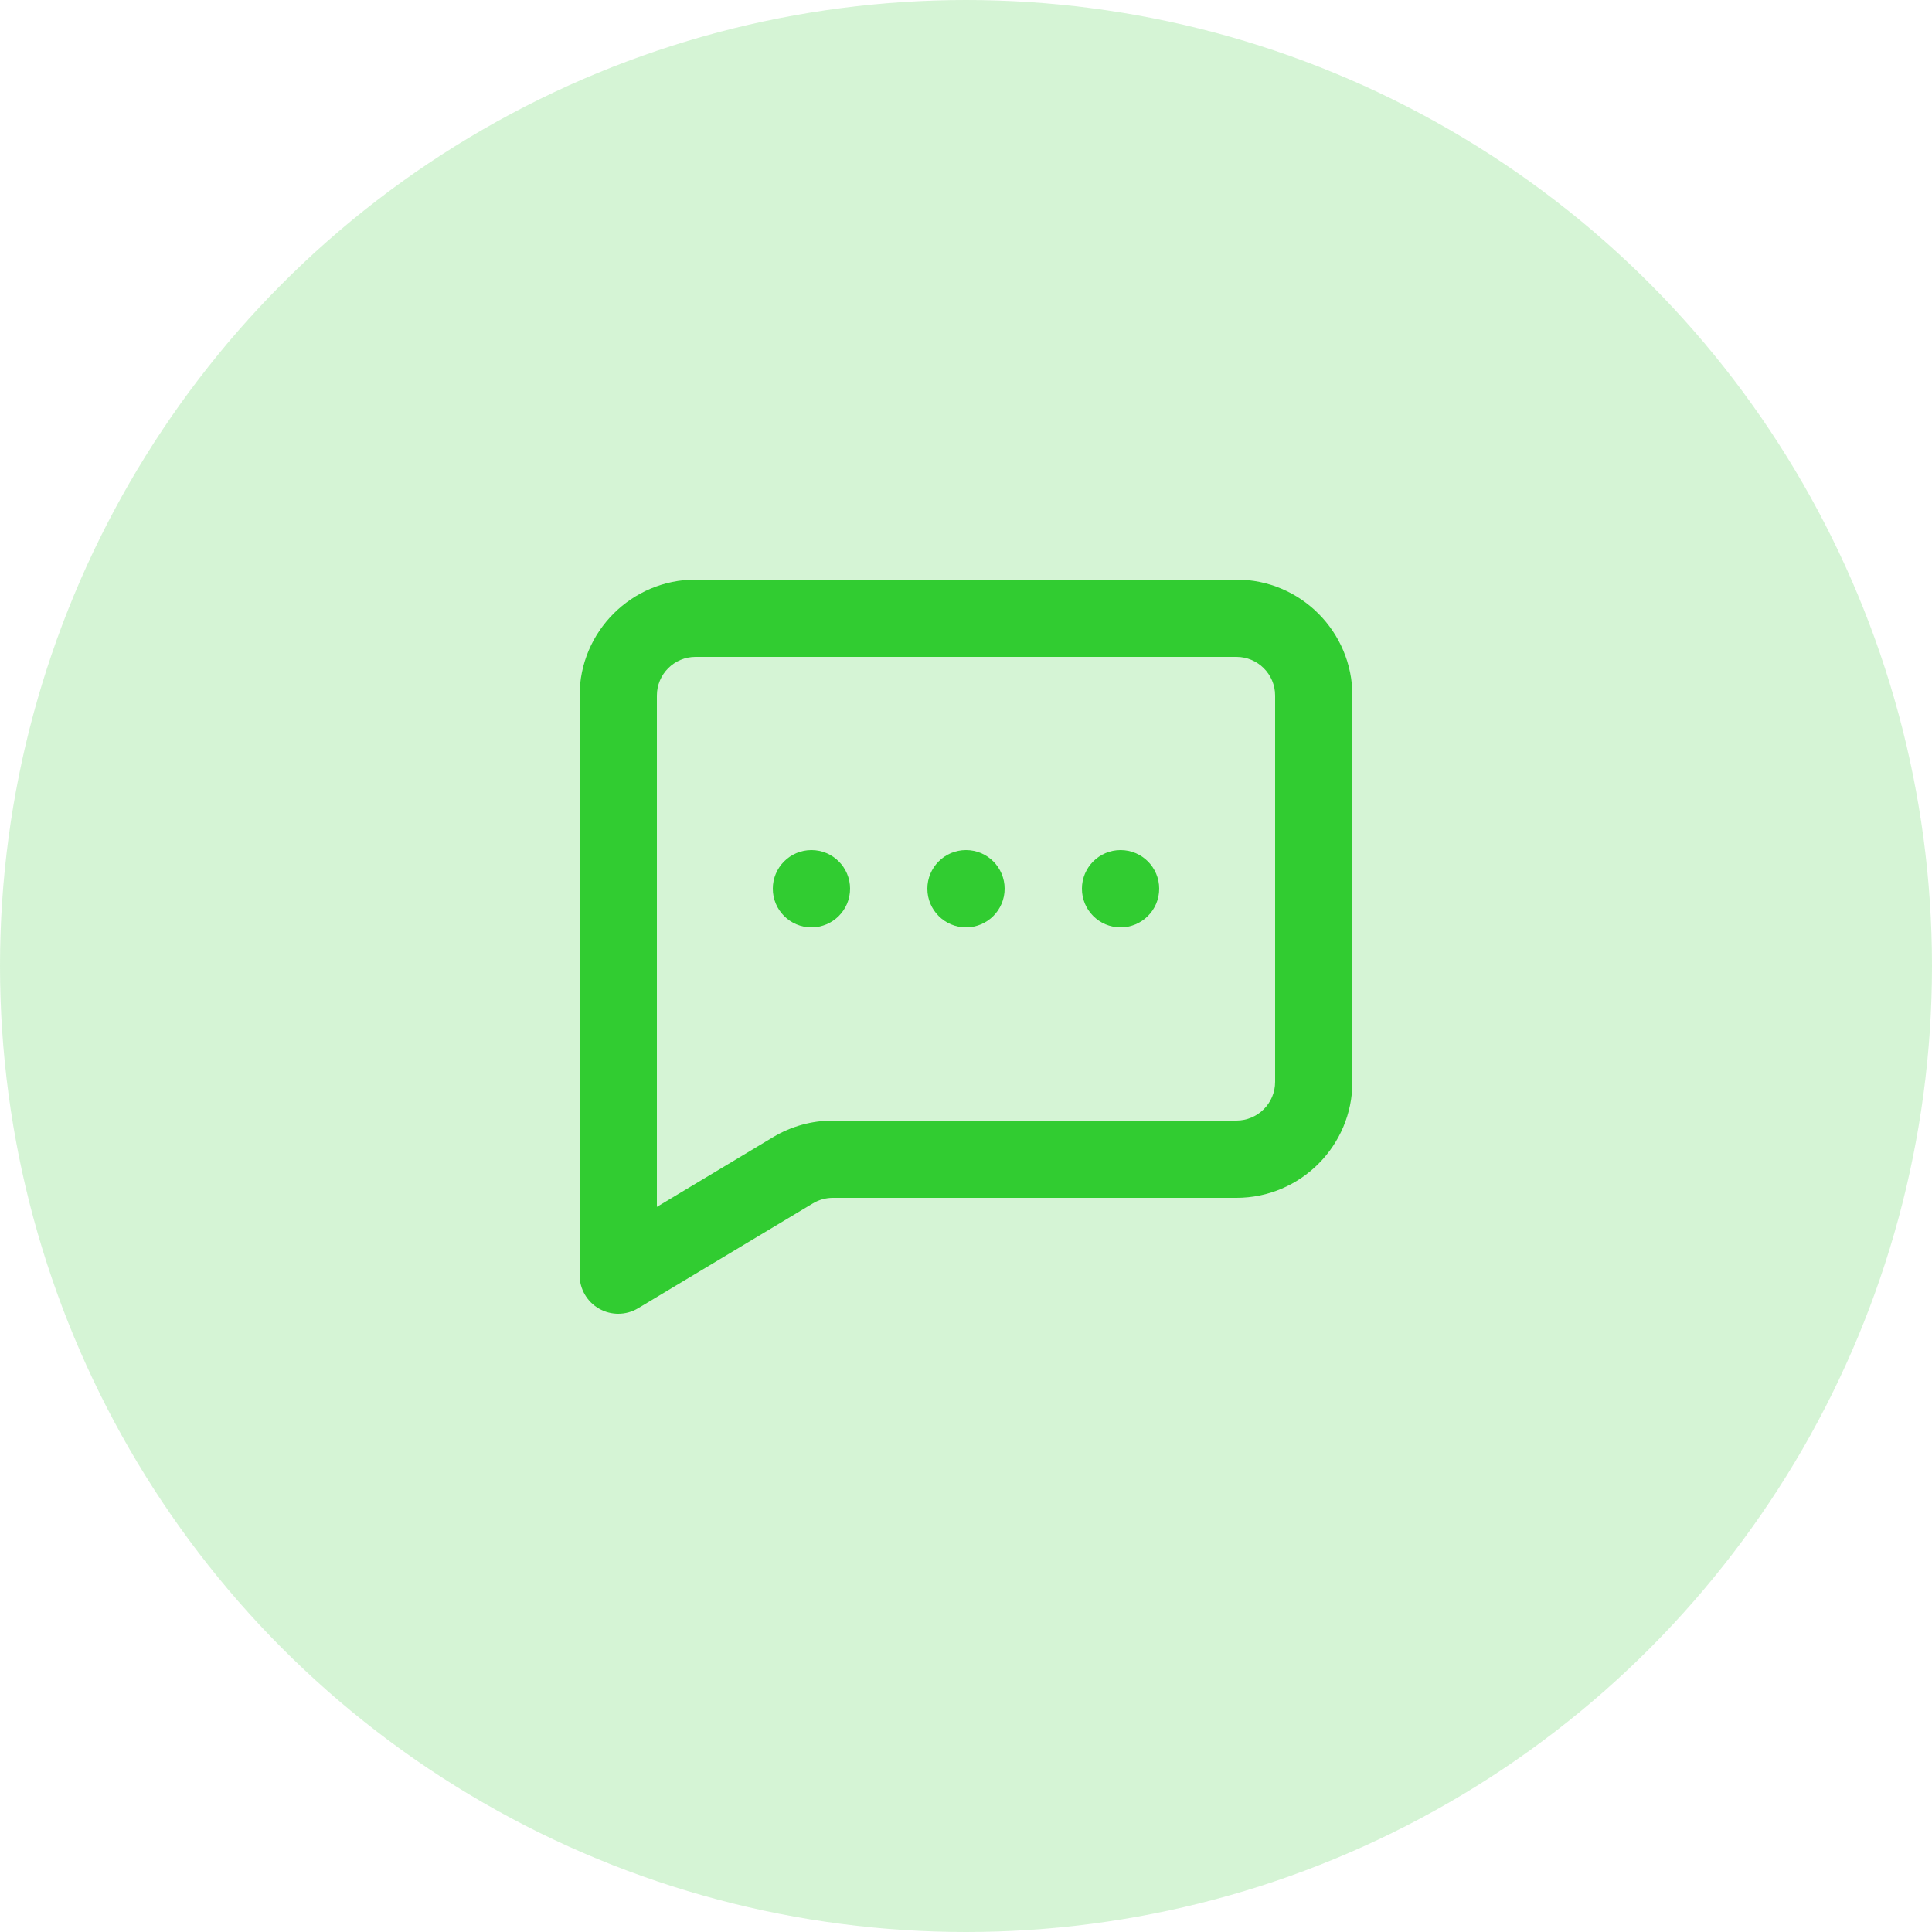
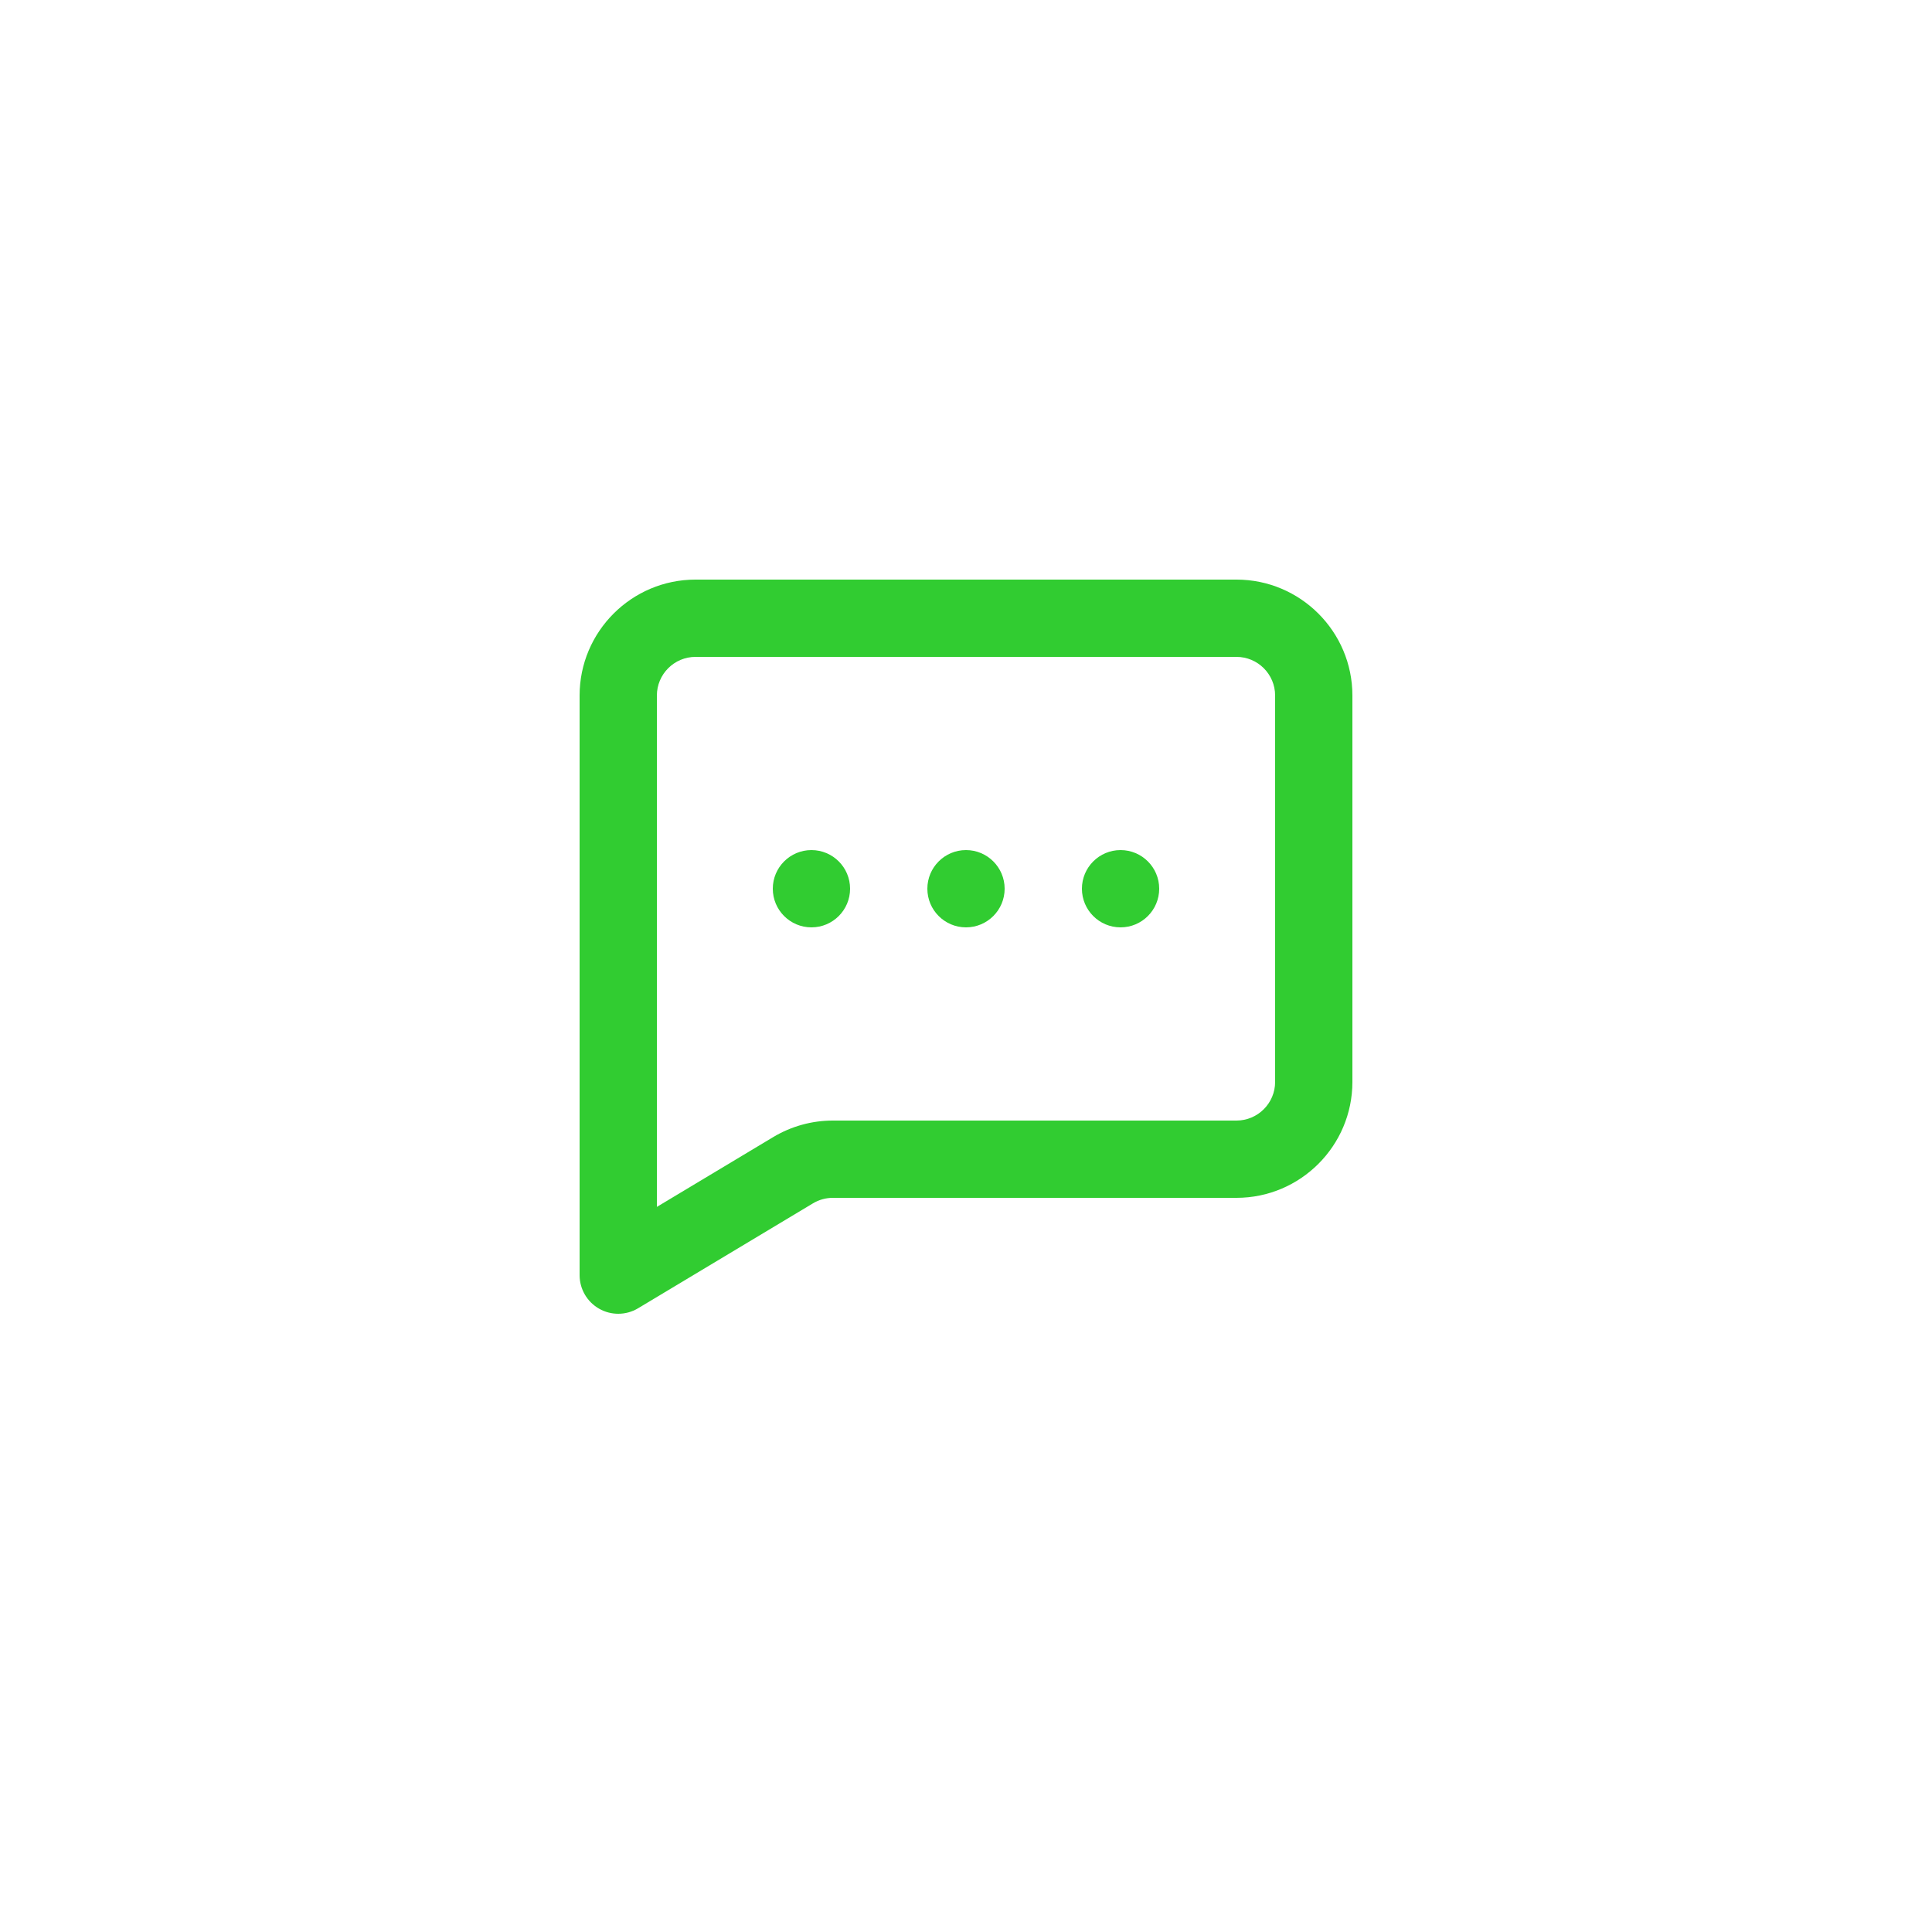
<svg xmlns="http://www.w3.org/2000/svg" width="50" height="50" viewBox="0 0 50 50" fill="none">
-   <circle opacity="0.2" cx="25" cy="25" r="25" fill="#31CC31" />
  <path fill-rule="evenodd" clip-rule="evenodd" d="M20 23C20 22.448 20.448 22 21 22C21.552 22 22 22.448 22 23C22 23.552 21.552 24 21 24C20.448 24 20 23.552 20 23ZM25 22C24.448 22 24 22.448 24 23C24 23.552 24.448 24 25 24C25.552 24 26 23.552 26 23C26 22.448 25.552 22 25 22ZM29 22C28.448 22 28 22.448 28 23C28 23.552 28.448 24 29 24C29.552 24 30 23.552 30 23C30 22.448 29.552 22 29 22ZM33 28C33 28.551 32.551 29 32 29H21.554C21.011 29 20.477 29.148 20.01 29.428L17 31.234V18C17 17.449 17.449 17 18 17H32C32.551 17 33 17.449 33 18V28ZM32 15H18C16.346 15 15 16.346 15 18V33C15 33.36 15.194 33.693 15.507 33.87C15.66 33.957 15.83 34 16 34C16.178 34 16.356 33.953 16.515 33.857L21.039 31.143C21.195 31.049 21.373 31 21.554 31H32C33.654 31 35 29.654 35 28V18C35 16.346 33.654 15 32 15Z" fill="#31CC31" />
</svg>